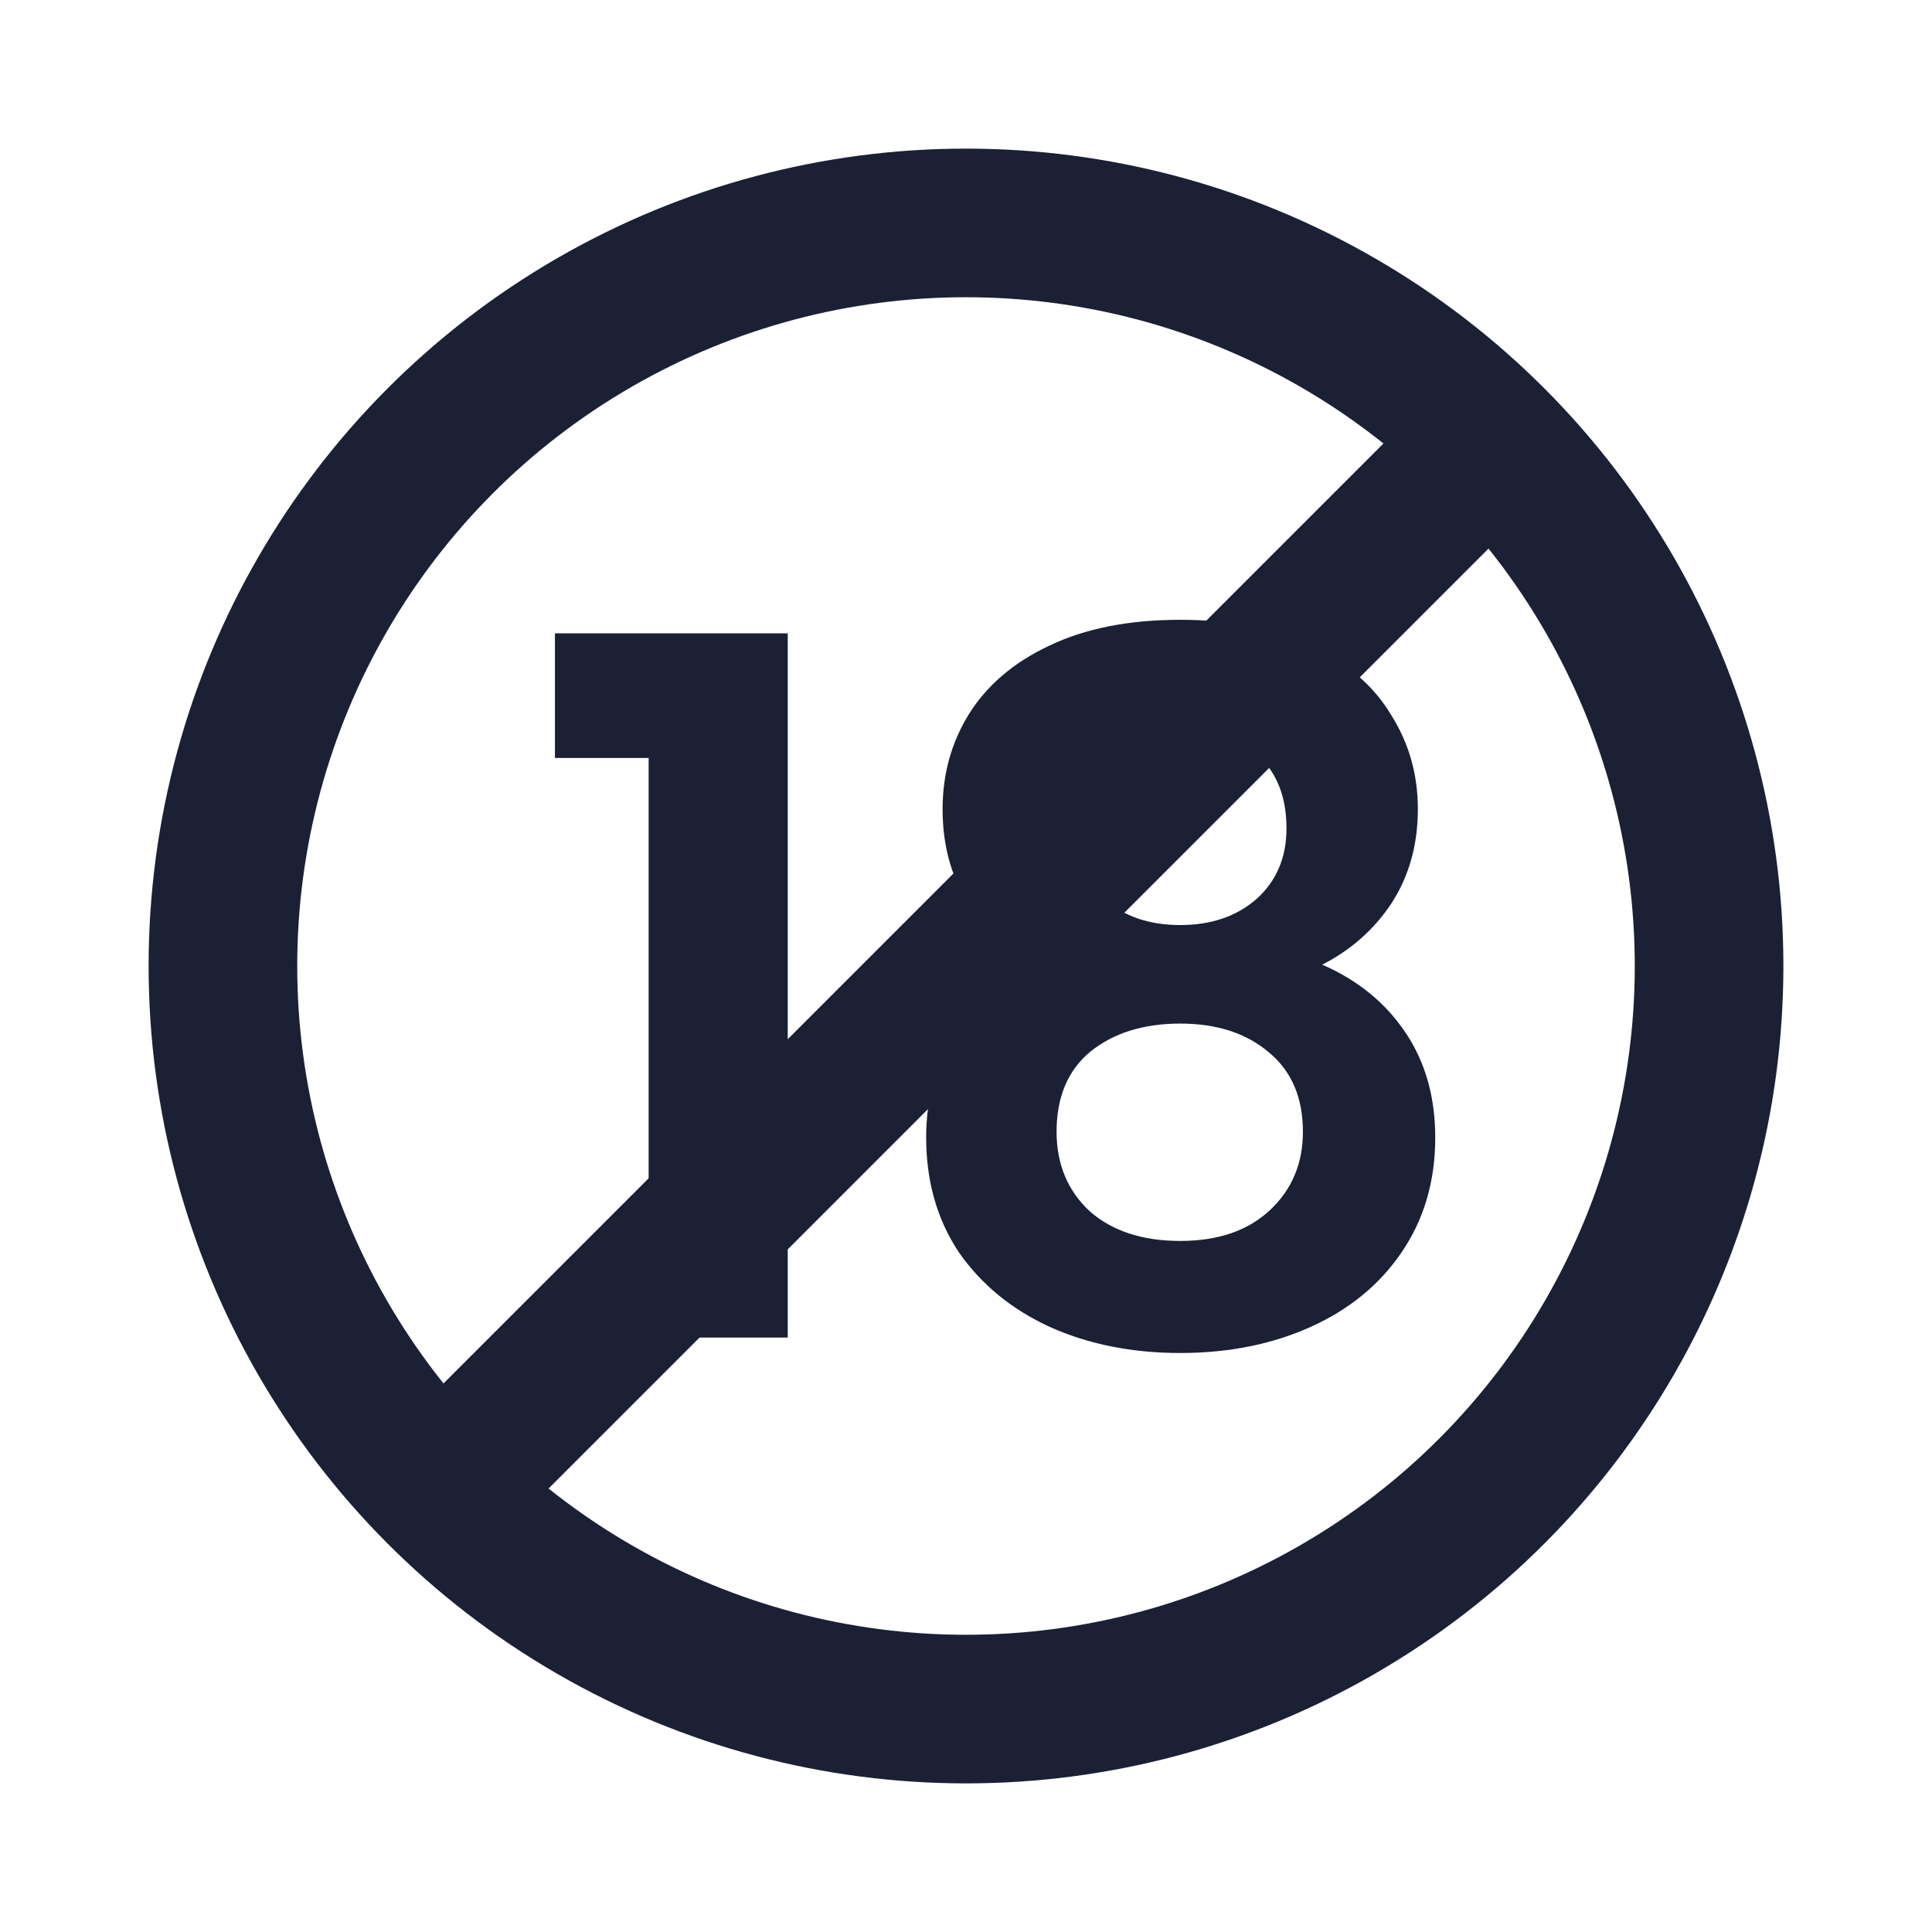
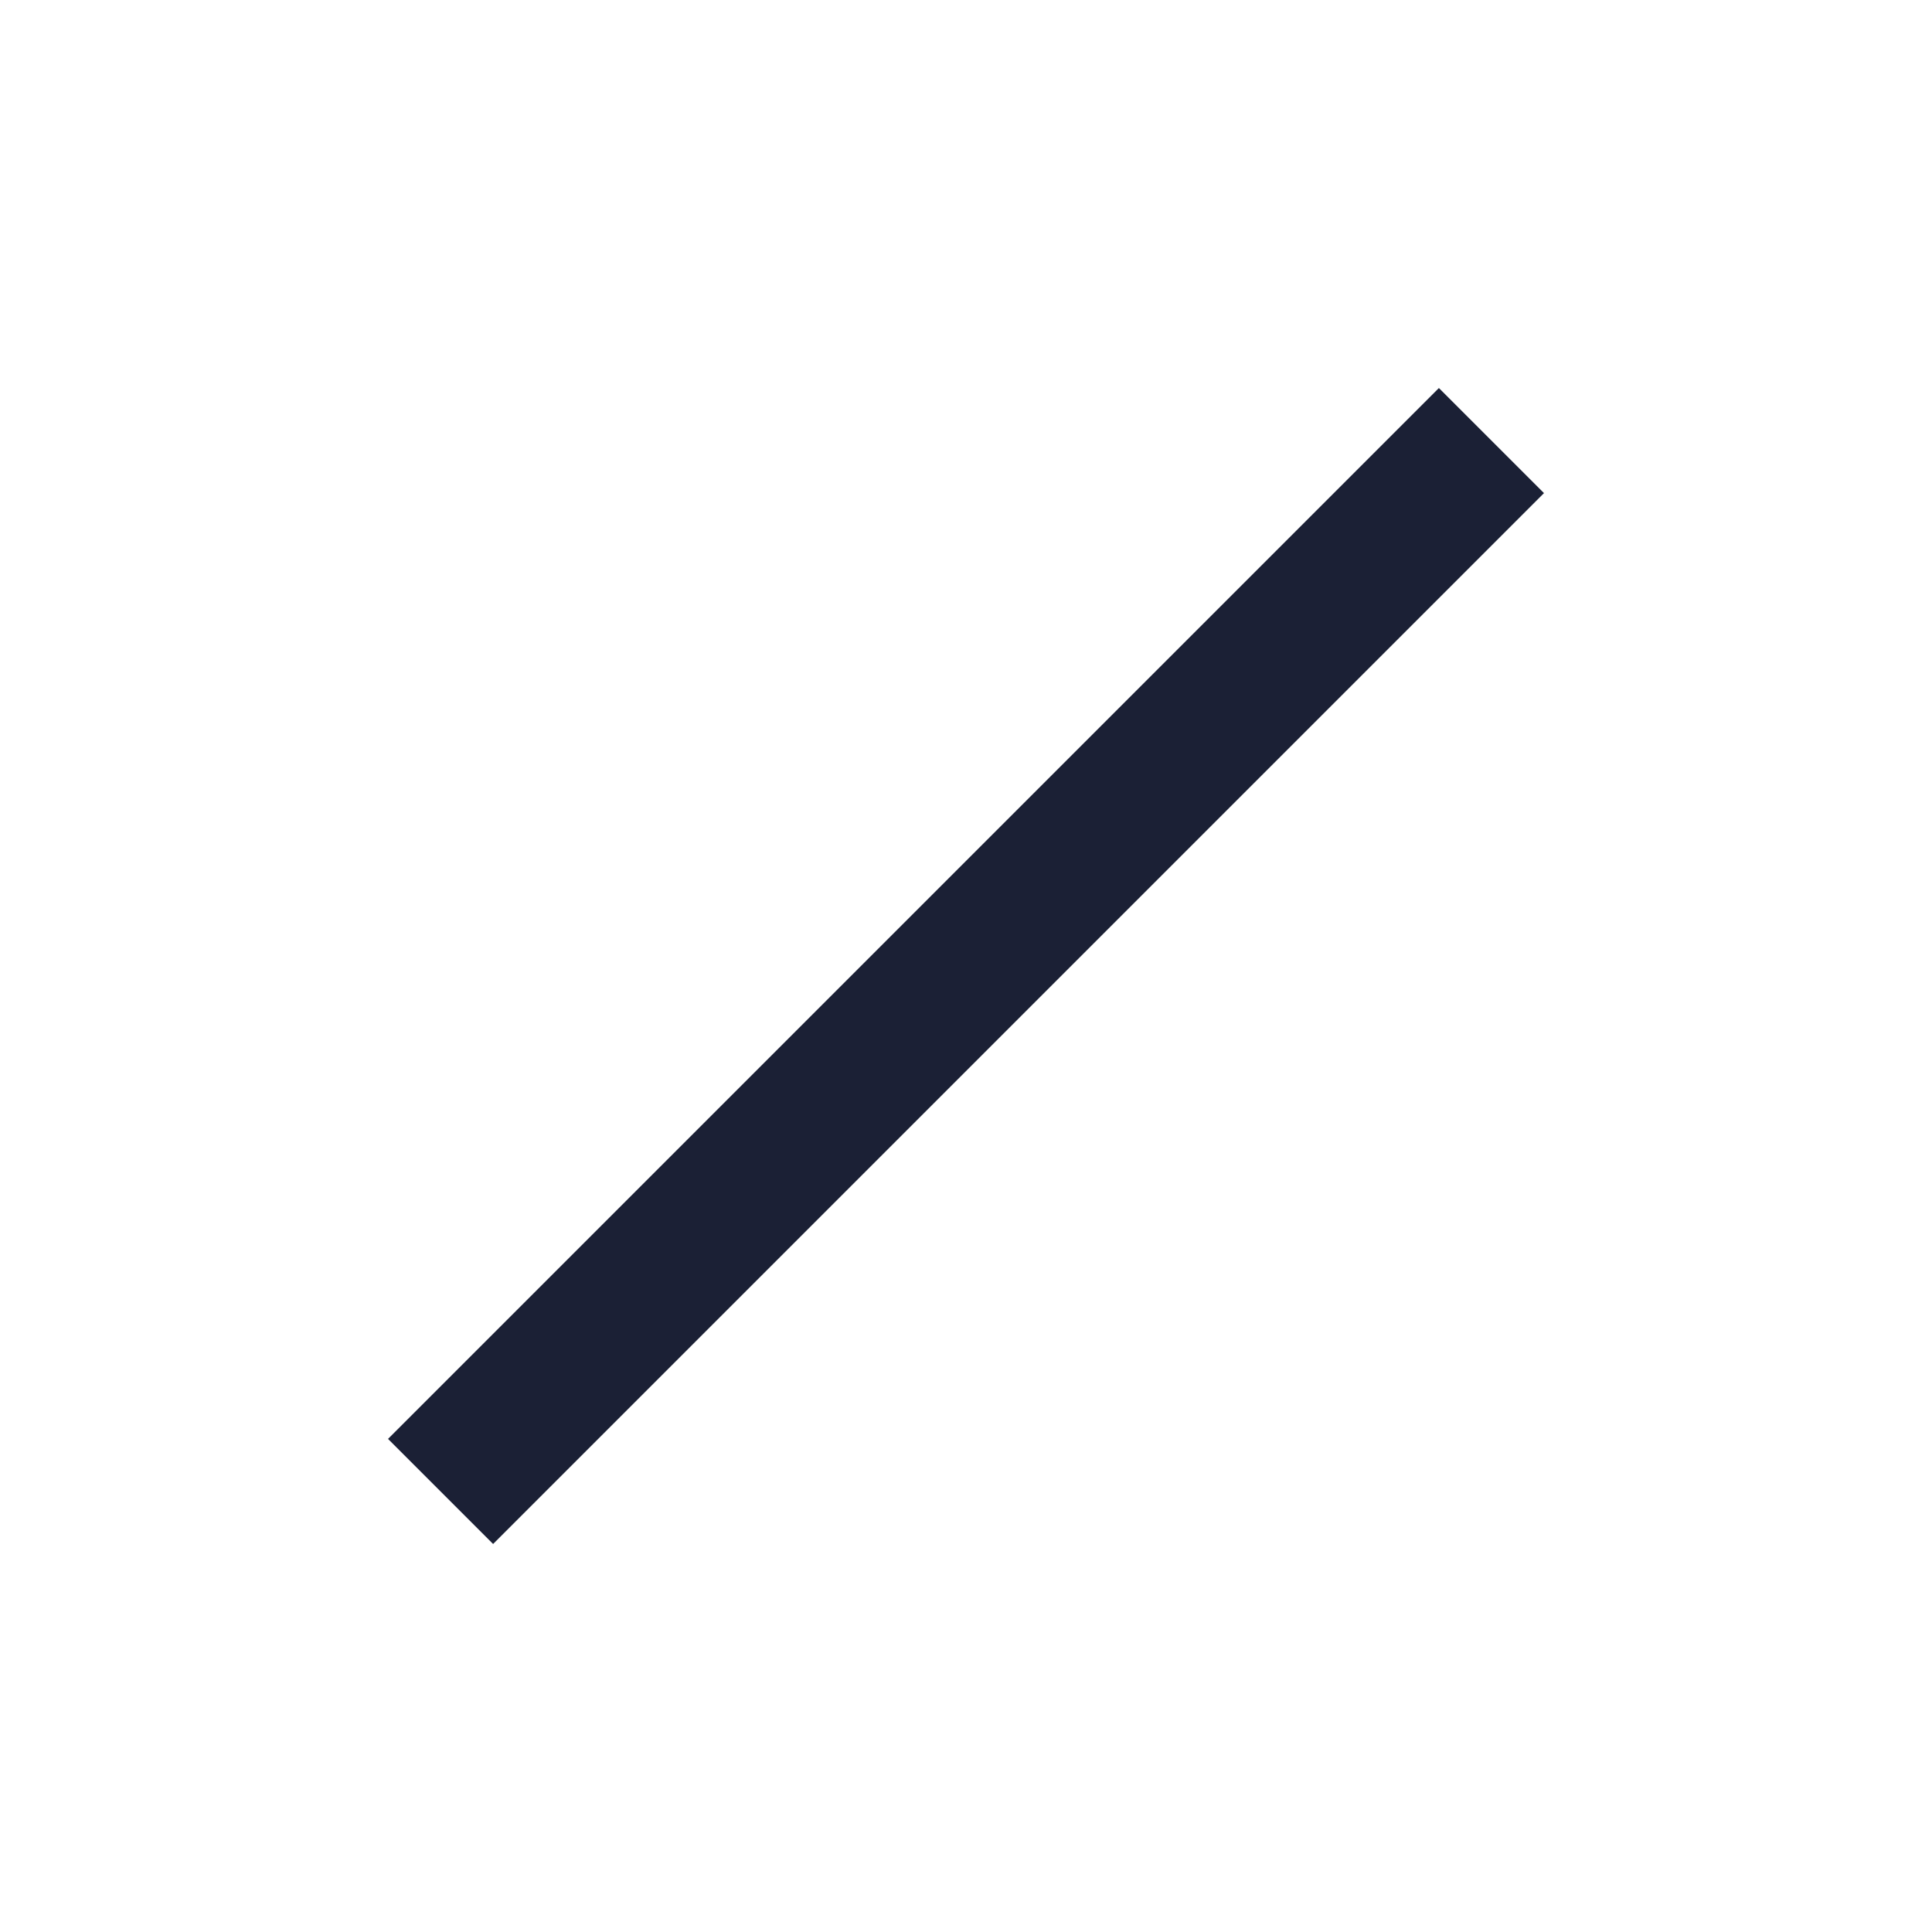
<svg xmlns="http://www.w3.org/2000/svg" width="26" height="26" viewBox="0 0 26 26" fill="none">
-   <circle cx="13" cy="13" r="10" stroke="#1B2035" stroke-width="2" />
-   <path d="M7.468 10.2V8.523H10.601V18H8.729V10.2H7.468ZM13.985 12.982C13.118 12.531 12.685 11.834 12.685 10.889C12.685 10.421 12.802 9.996 13.036 9.615C13.279 9.225 13.638 8.917 14.115 8.692C14.6 8.458 15.19 8.341 15.883 8.341C16.576 8.341 17.161 8.458 17.638 8.692C18.123 8.917 18.483 9.225 18.717 9.615C18.96 9.996 19.081 10.421 19.081 10.889C19.081 11.366 18.964 11.786 18.73 12.15C18.496 12.505 18.184 12.783 17.794 12.982C18.271 13.19 18.643 13.493 18.912 13.892C19.181 14.291 19.315 14.763 19.315 15.309C19.315 15.898 19.163 16.414 18.86 16.856C18.565 17.289 18.158 17.623 17.638 17.857C17.118 18.091 16.533 18.208 15.883 18.208C15.233 18.208 14.648 18.091 14.128 17.857C13.617 17.623 13.209 17.289 12.906 16.856C12.611 16.414 12.464 15.898 12.464 15.309C12.464 14.763 12.598 14.291 12.867 13.892C13.136 13.485 13.508 13.181 13.985 12.982ZM17.313 11.149C17.313 10.724 17.183 10.395 16.923 10.161C16.672 9.927 16.325 9.81 15.883 9.81C15.45 9.81 15.103 9.927 14.843 10.161C14.592 10.395 14.466 10.729 14.466 11.162C14.466 11.552 14.596 11.864 14.856 12.098C15.125 12.332 15.467 12.449 15.883 12.449C16.299 12.449 16.641 12.332 16.91 12.098C17.179 11.855 17.313 11.539 17.313 11.149ZM15.883 13.775C15.389 13.775 14.986 13.901 14.674 14.152C14.371 14.403 14.219 14.763 14.219 15.231C14.219 15.664 14.366 16.02 14.661 16.297C14.964 16.566 15.372 16.7 15.883 16.7C16.394 16.7 16.797 16.561 17.092 16.284C17.387 16.007 17.534 15.656 17.534 15.231C17.534 14.772 17.382 14.416 17.079 14.165C16.776 13.905 16.377 13.775 15.883 13.775Z" fill="#1B2035" />
  <rect x="19.364" y="5.222" width="2" height="20" transform="rotate(45 19.364 5.222)" fill="#1B2035" />
</svg>